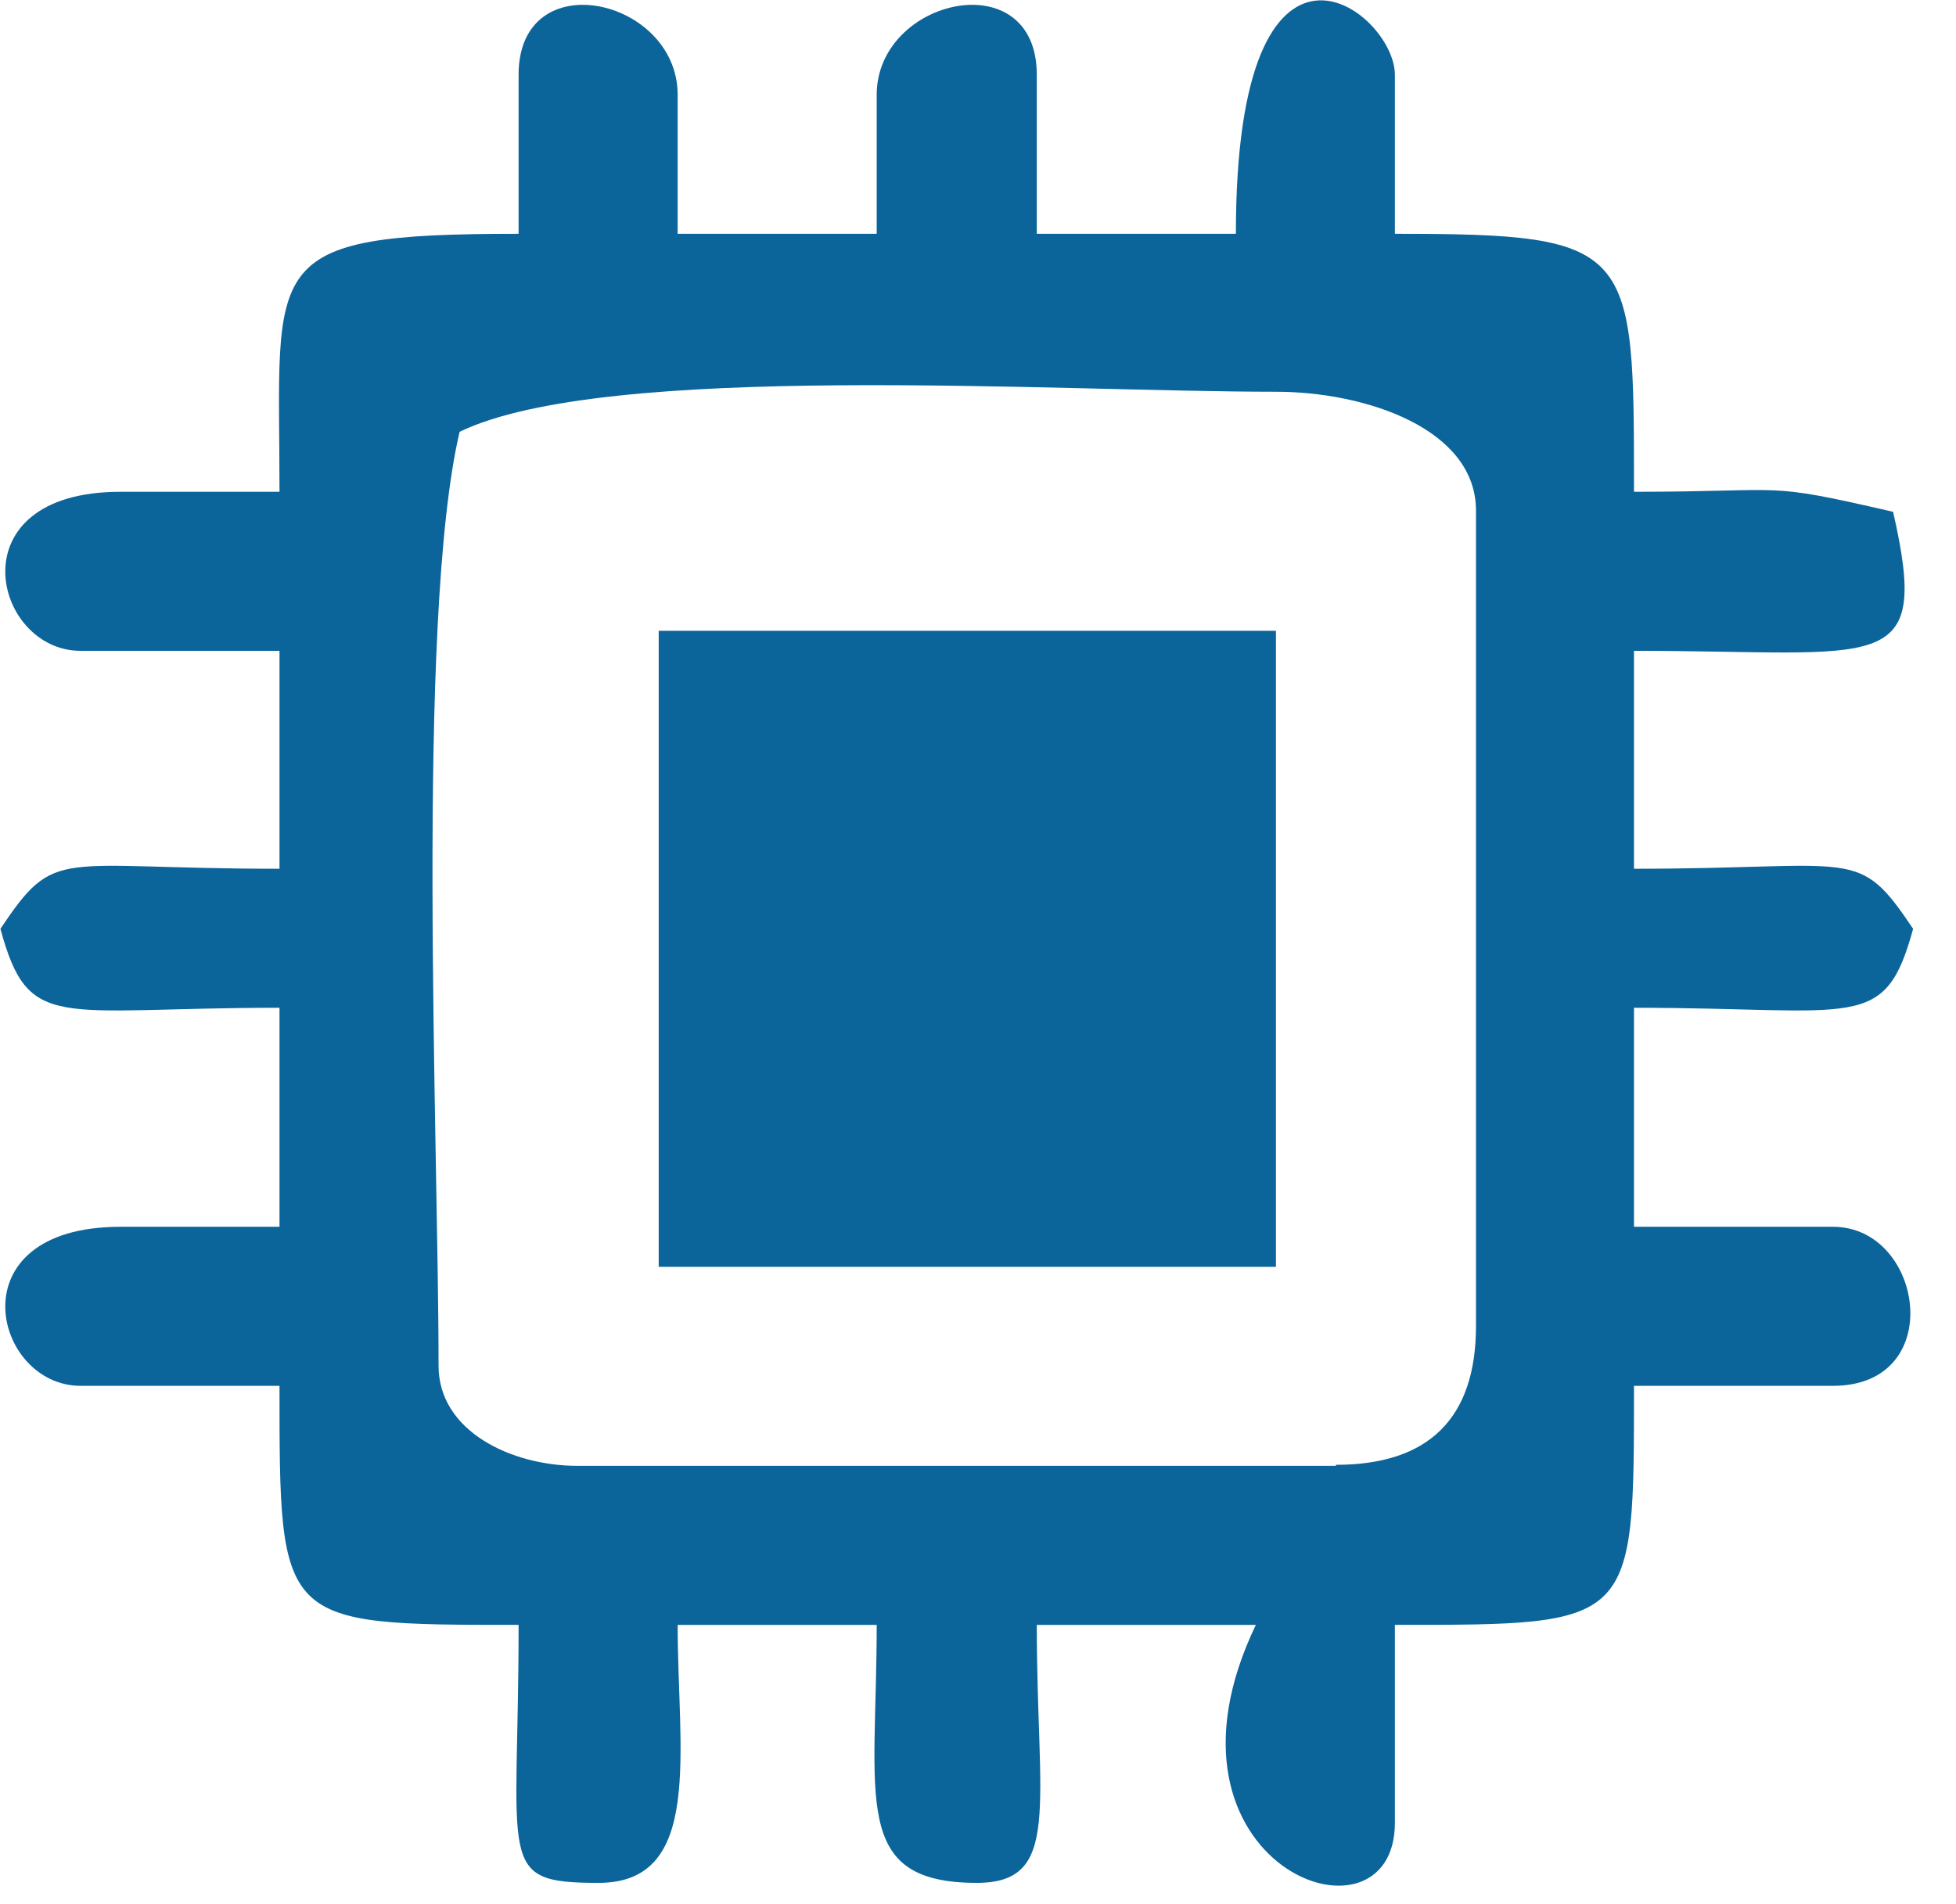
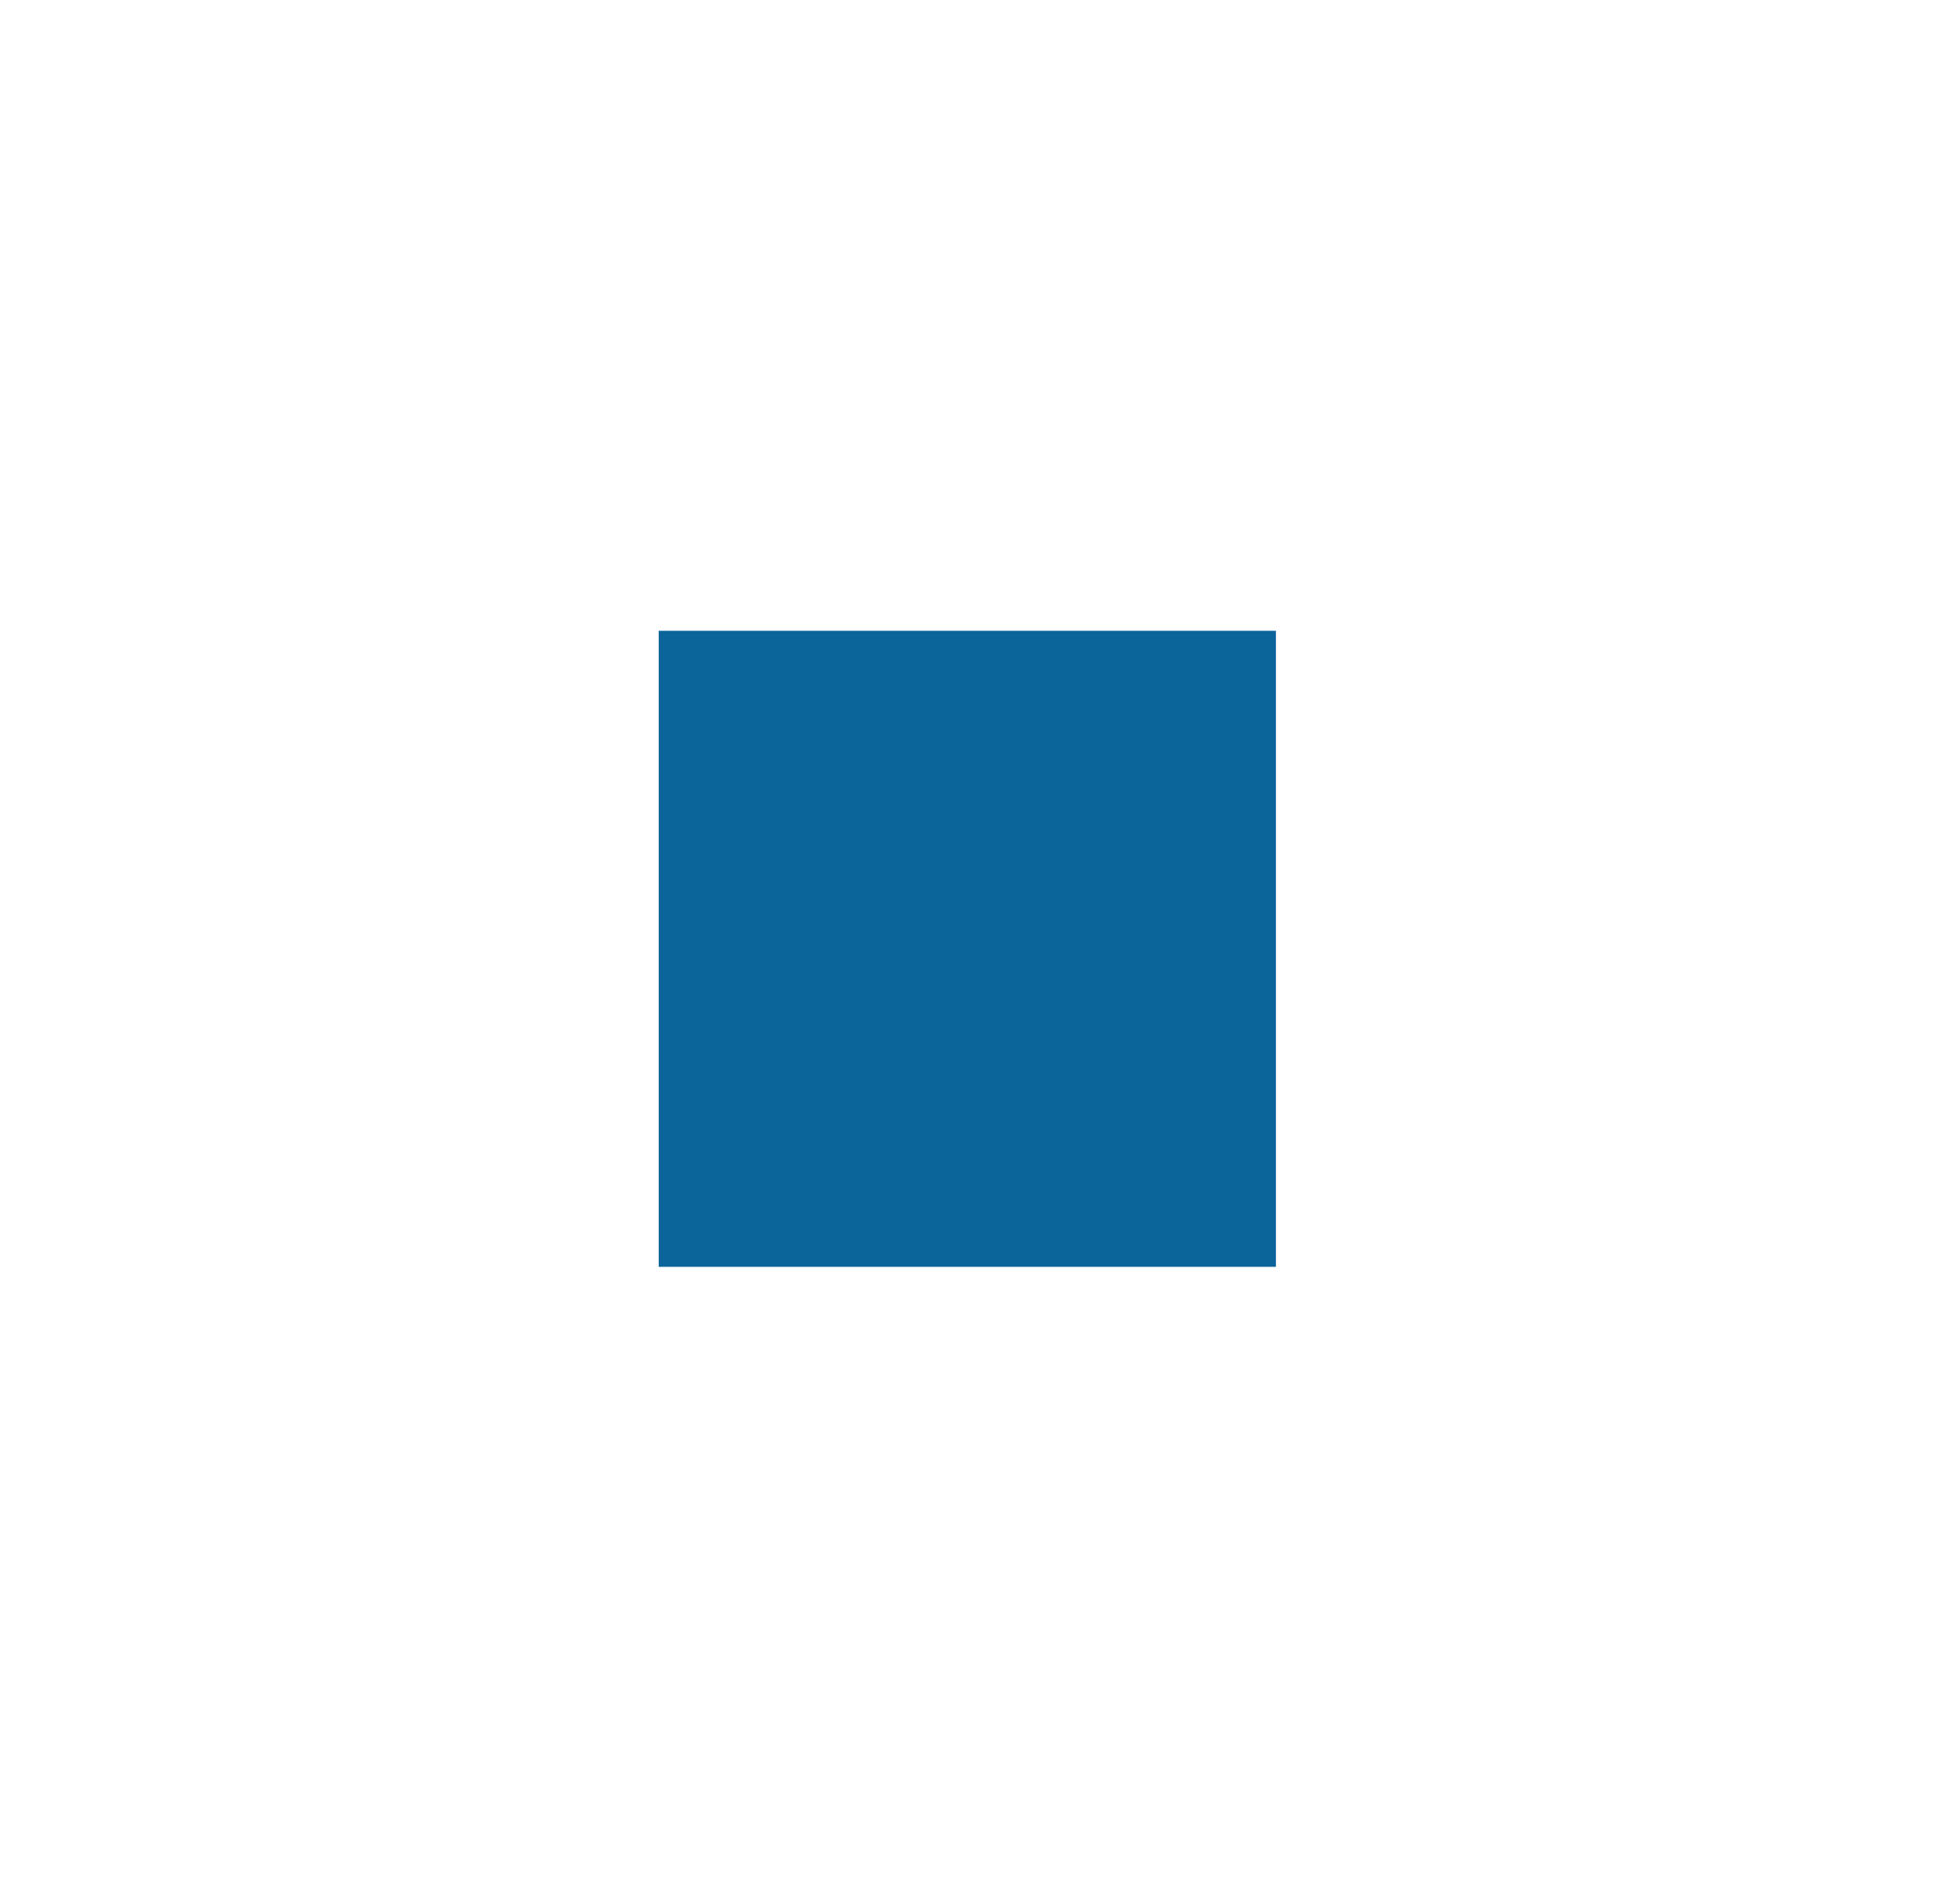
<svg xmlns="http://www.w3.org/2000/svg" width="38" height="37" viewBox="0 0 38 37" fill="none">
-   <path fill-rule="evenodd" clip-rule="evenodd" d="M25.954 28.483H11.221C9.932 28.483 8.52 27.808 8.52 26.539C8.52 22.161 8.07 12.052 8.929 8.39C11.774 7.019 20.429 7.612 24.787 7.612C26.527 7.612 28.675 8.328 28.675 9.924V25.762C28.675 27.562 27.754 28.463 25.954 28.463V28.483ZM10.075 1.453V4.543C4.98 4.543 5.43 5.075 5.43 9.556H2.34C-0.893 9.556 -0.135 12.646 1.563 12.646H5.43V16.881C1.072 16.881 1.092 16.431 0.008 18.048C0.56 20.073 1.092 19.582 5.43 19.582V23.838H2.34C-0.893 23.838 -0.135 26.928 1.563 26.928H5.43C5.43 31.573 5.41 31.573 10.075 31.573C10.075 36.238 9.625 36.586 11.63 36.586C13.676 36.586 13.165 34.029 13.165 31.573H17.032C17.032 34.949 16.521 36.586 18.976 36.586C20.634 36.586 20.142 35.093 20.142 31.573H24.398C22.148 36.259 27.099 38.059 27.099 35.42V31.573C31.765 31.573 31.744 31.593 31.744 26.928H35.612C37.842 26.928 37.371 23.838 35.612 23.838H31.744V19.582C36.082 19.582 36.614 20.073 37.167 18.048C36.082 16.431 36.103 16.881 31.744 16.881V12.646C36.573 12.646 37.515 13.178 36.778 9.945C34.2 9.351 34.834 9.556 31.744 9.556C31.744 4.788 31.765 4.543 27.099 4.543V1.453C27.099 0.205 24.01 -2.169 24.01 4.543H20.142V1.453C20.142 -0.736 17.032 -0.041 17.032 1.842V4.543H13.165V1.842C13.165 -0.041 10.075 -0.736 10.075 1.453Z" fill="#0B649A" />
  <path fill-rule="evenodd" clip-rule="evenodd" d="M12.797 24.616H24.788V12.257H12.797V24.616Z" fill="#0B649A" />
</svg>